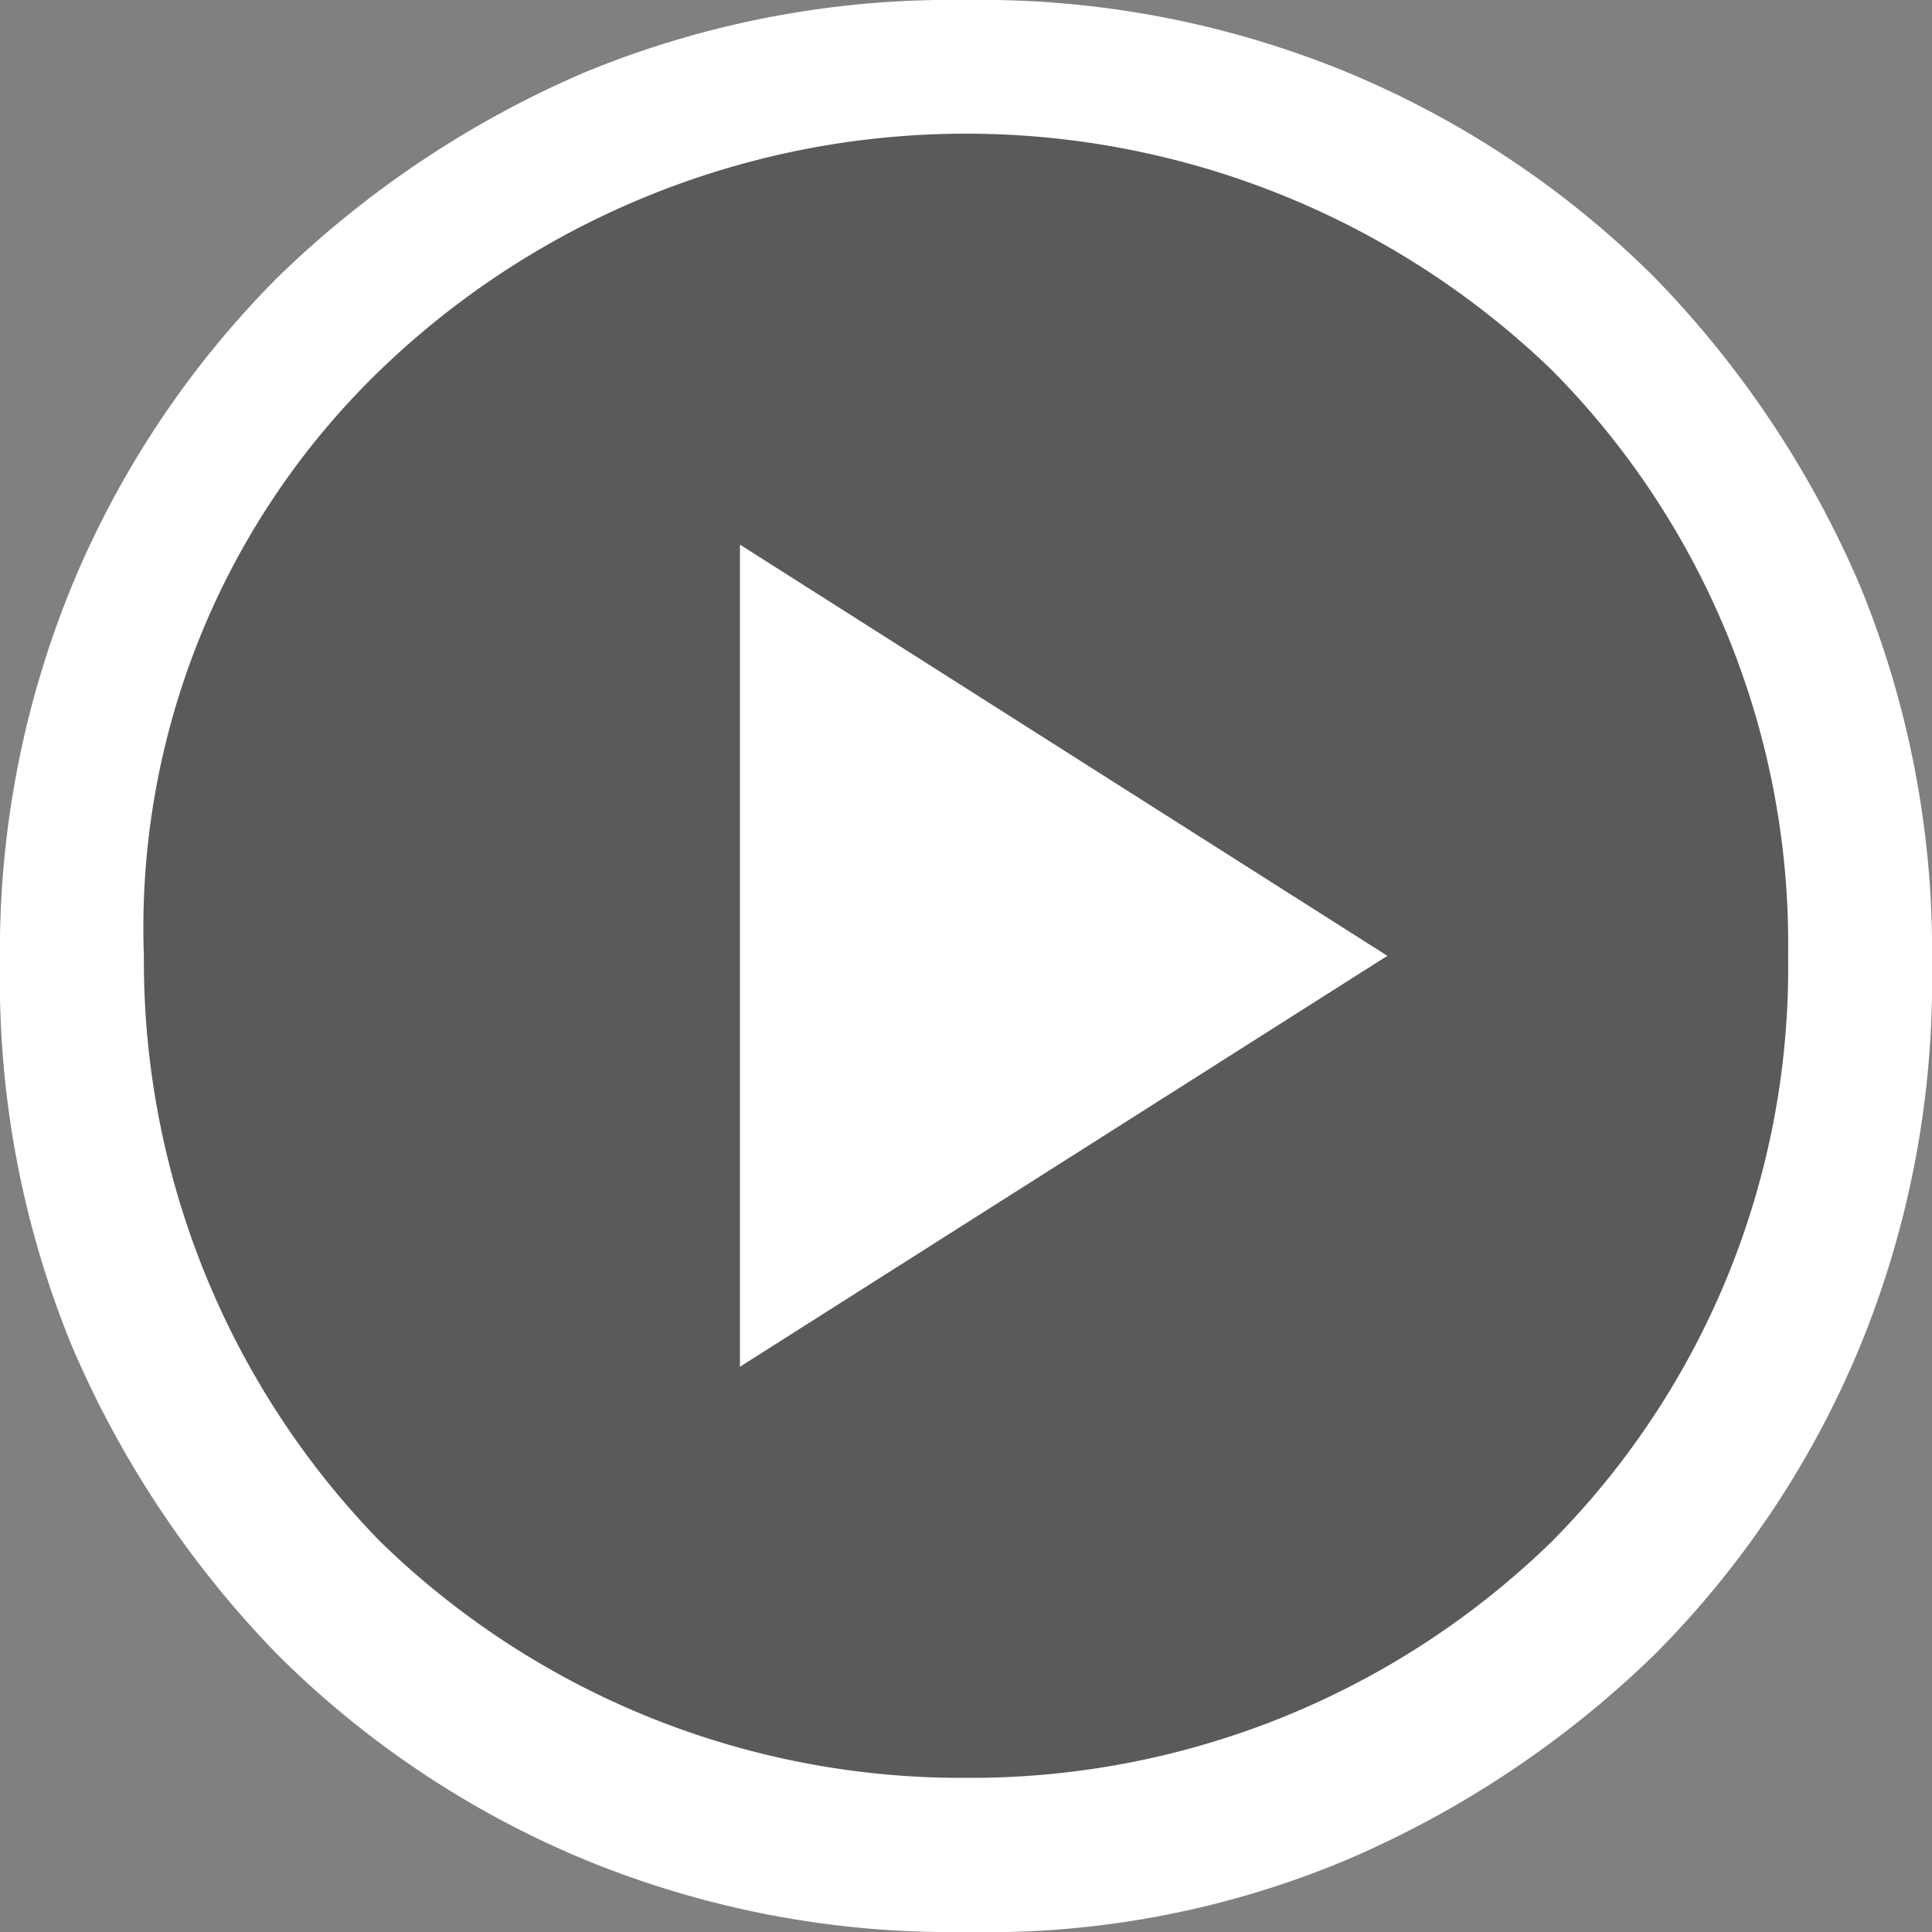
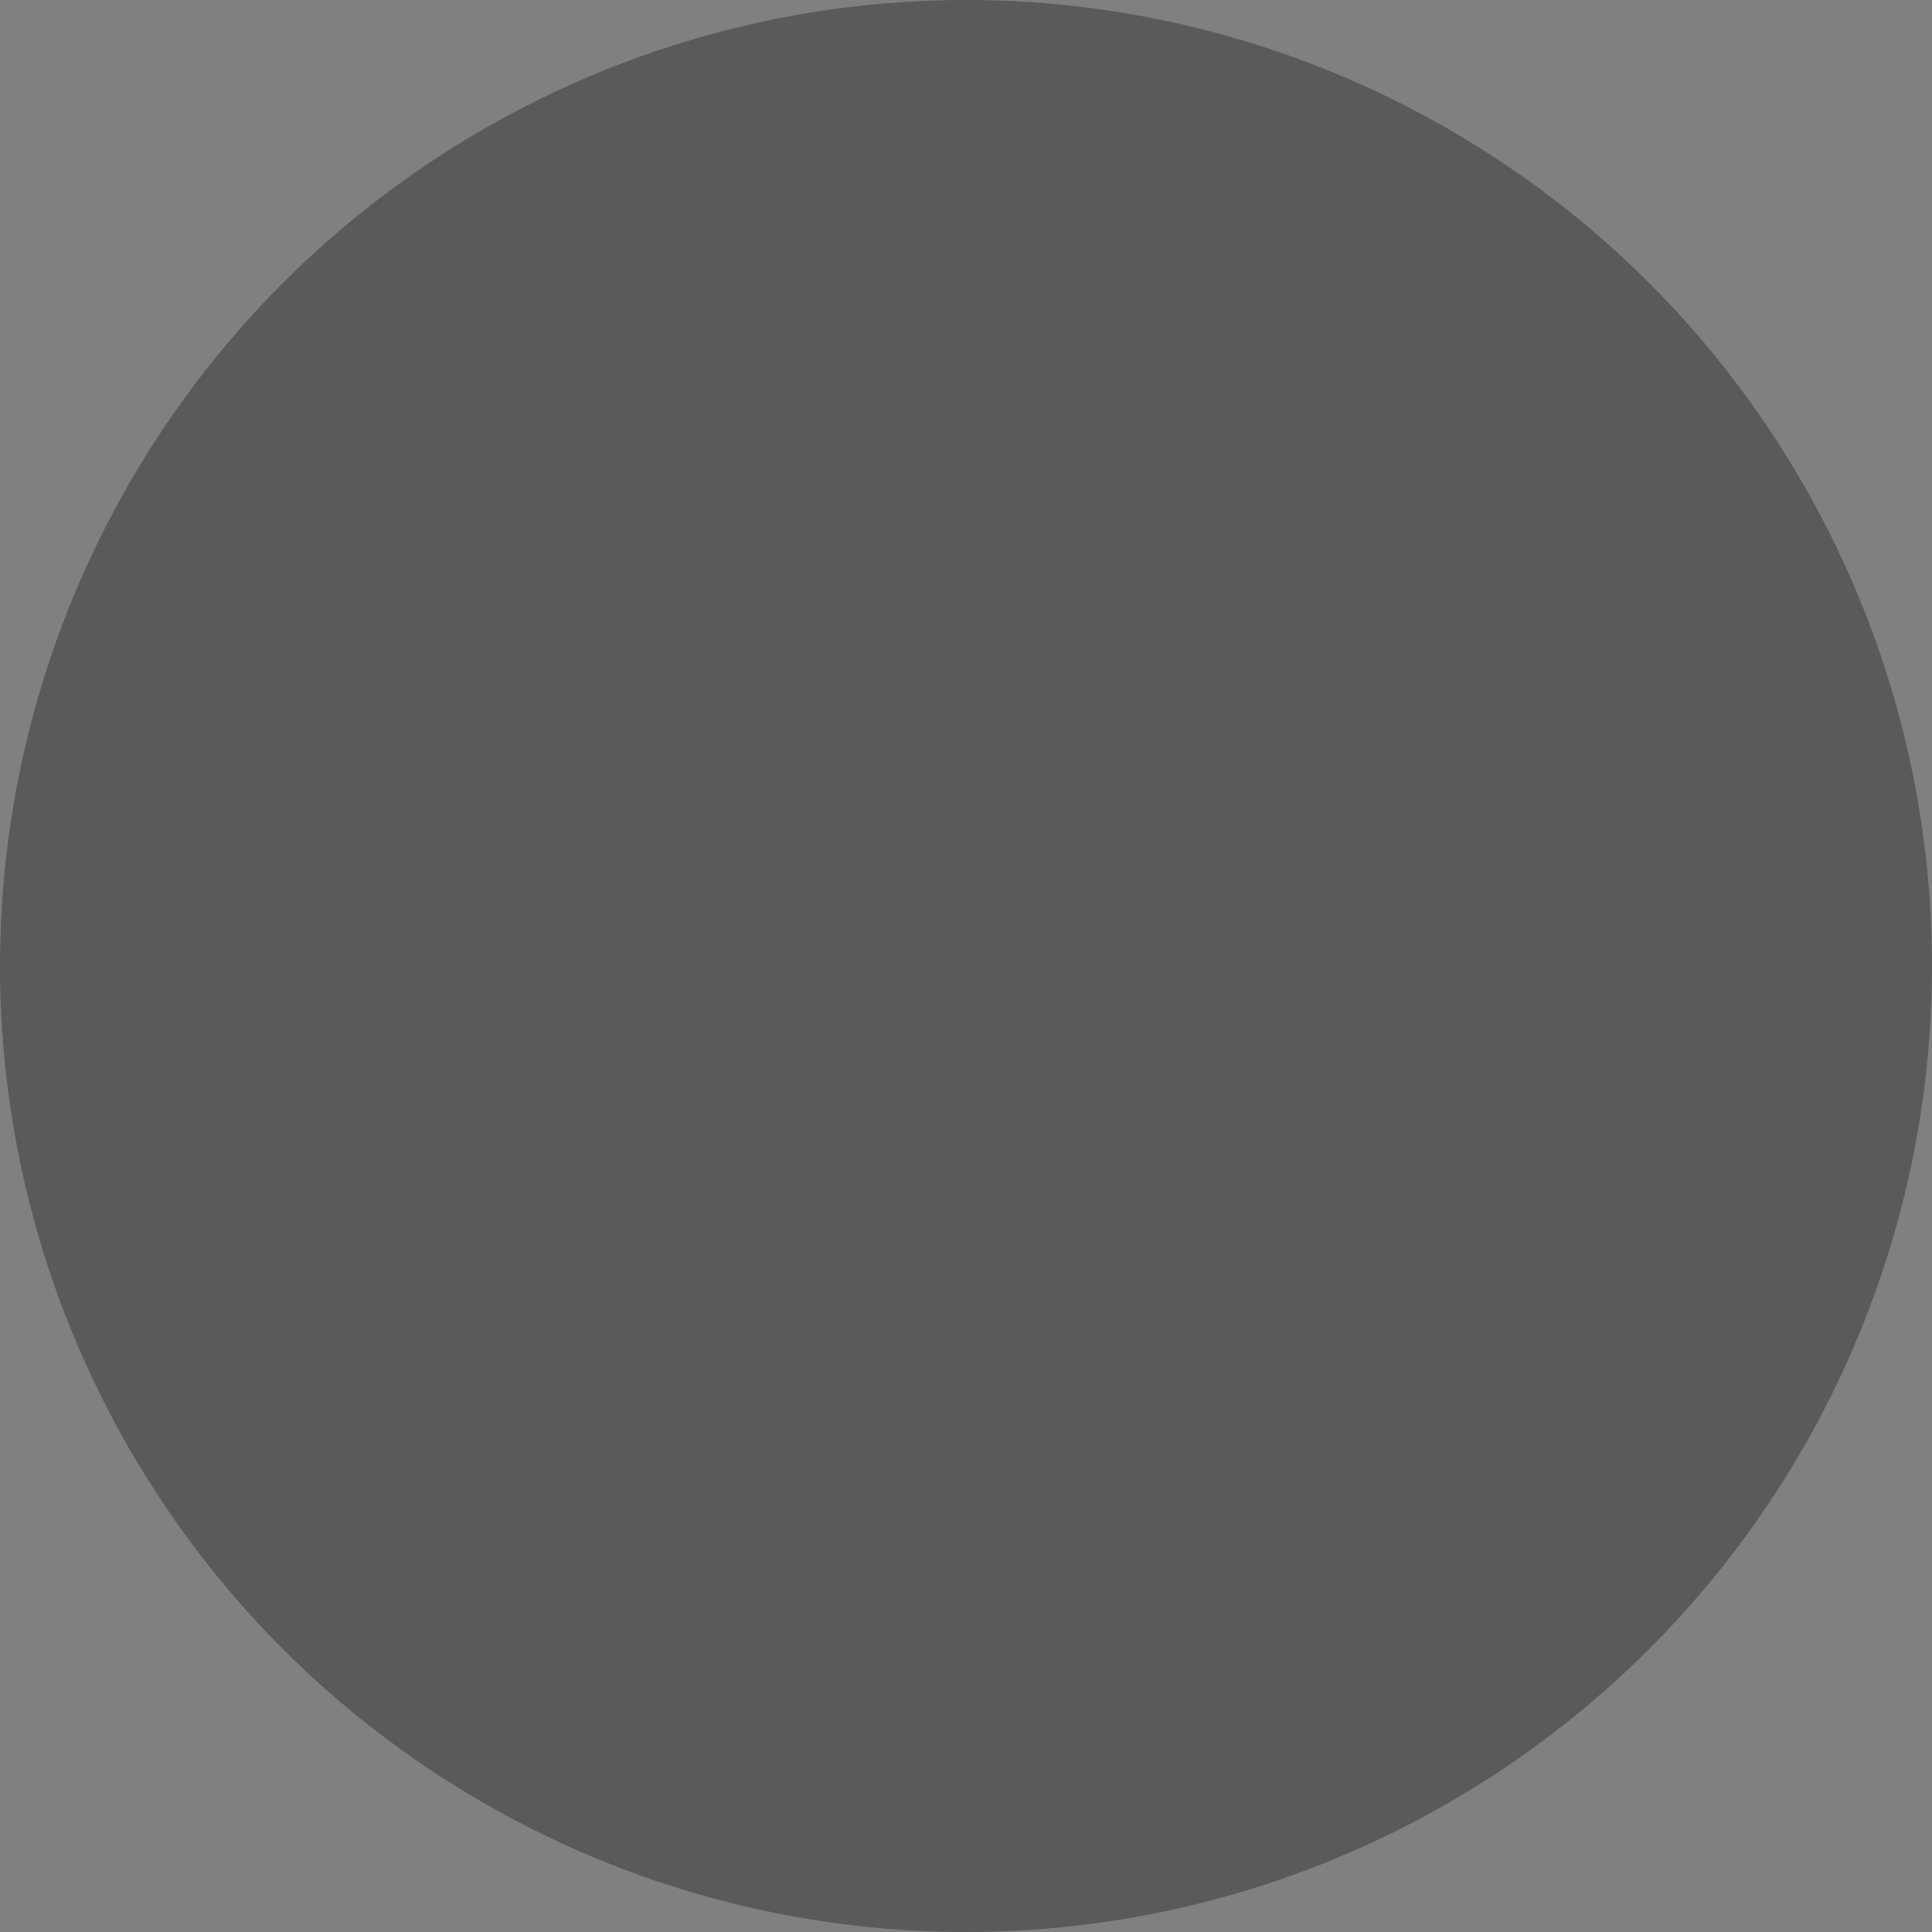
<svg xmlns="http://www.w3.org/2000/svg" width="19" height="19" viewBox="0 0 19 19">
  <rect x="0" y="0" width="19" height="19" fill="#808080" stroke="none" />
  <g id="icon" transform="translate(2610 -6180)">
    <circle id="楕円形_11" data-name="楕円形 11" cx="9.5" cy="9.5" r="9.5" transform="translate(-2610 6180)" opacity="0.3" />
-     <path id="play_icon" d="M9.877,16.141,16.244,12.1,9.877,8.056ZM12.1,21.7a9.465,9.465,0,0,1-3.739-.707,9.367,9.367,0,0,1-3.032-2.021,9.952,9.952,0,0,1-2.021-3.032A9.465,9.465,0,0,1,2.6,12.2a9.465,9.465,0,0,1,.707-3.739A9.367,9.367,0,0,1,5.329,5.429,9.952,9.952,0,0,1,8.361,3.407,9.465,9.465,0,0,1,12.1,2.7a9.465,9.465,0,0,1,3.739.707,9.367,9.367,0,0,1,3.032,2.021,9.952,9.952,0,0,1,2.021,3.032A9.465,9.465,0,0,1,21.6,12.2a9.465,9.465,0,0,1-.707,3.739,9.367,9.367,0,0,1-2.021,3.032,9.952,9.952,0,0,1-3.032,2.021A9.136,9.136,0,0,1,12.1,21.7Zm0-1.516a8.184,8.184,0,0,0,5.761-2.324A8.012,8.012,0,0,0,20.185,12.1a8.012,8.012,0,0,0-2.324-5.761,8.3,8.3,0,0,0-11.521,0A7.621,7.621,0,0,0,4.015,12.1,8.184,8.184,0,0,0,6.339,17.86,8.184,8.184,0,0,0,12.1,20.184Z" transform="translate(-2612.6 6177.3)" fill="#fff" />
  </g>
</svg>